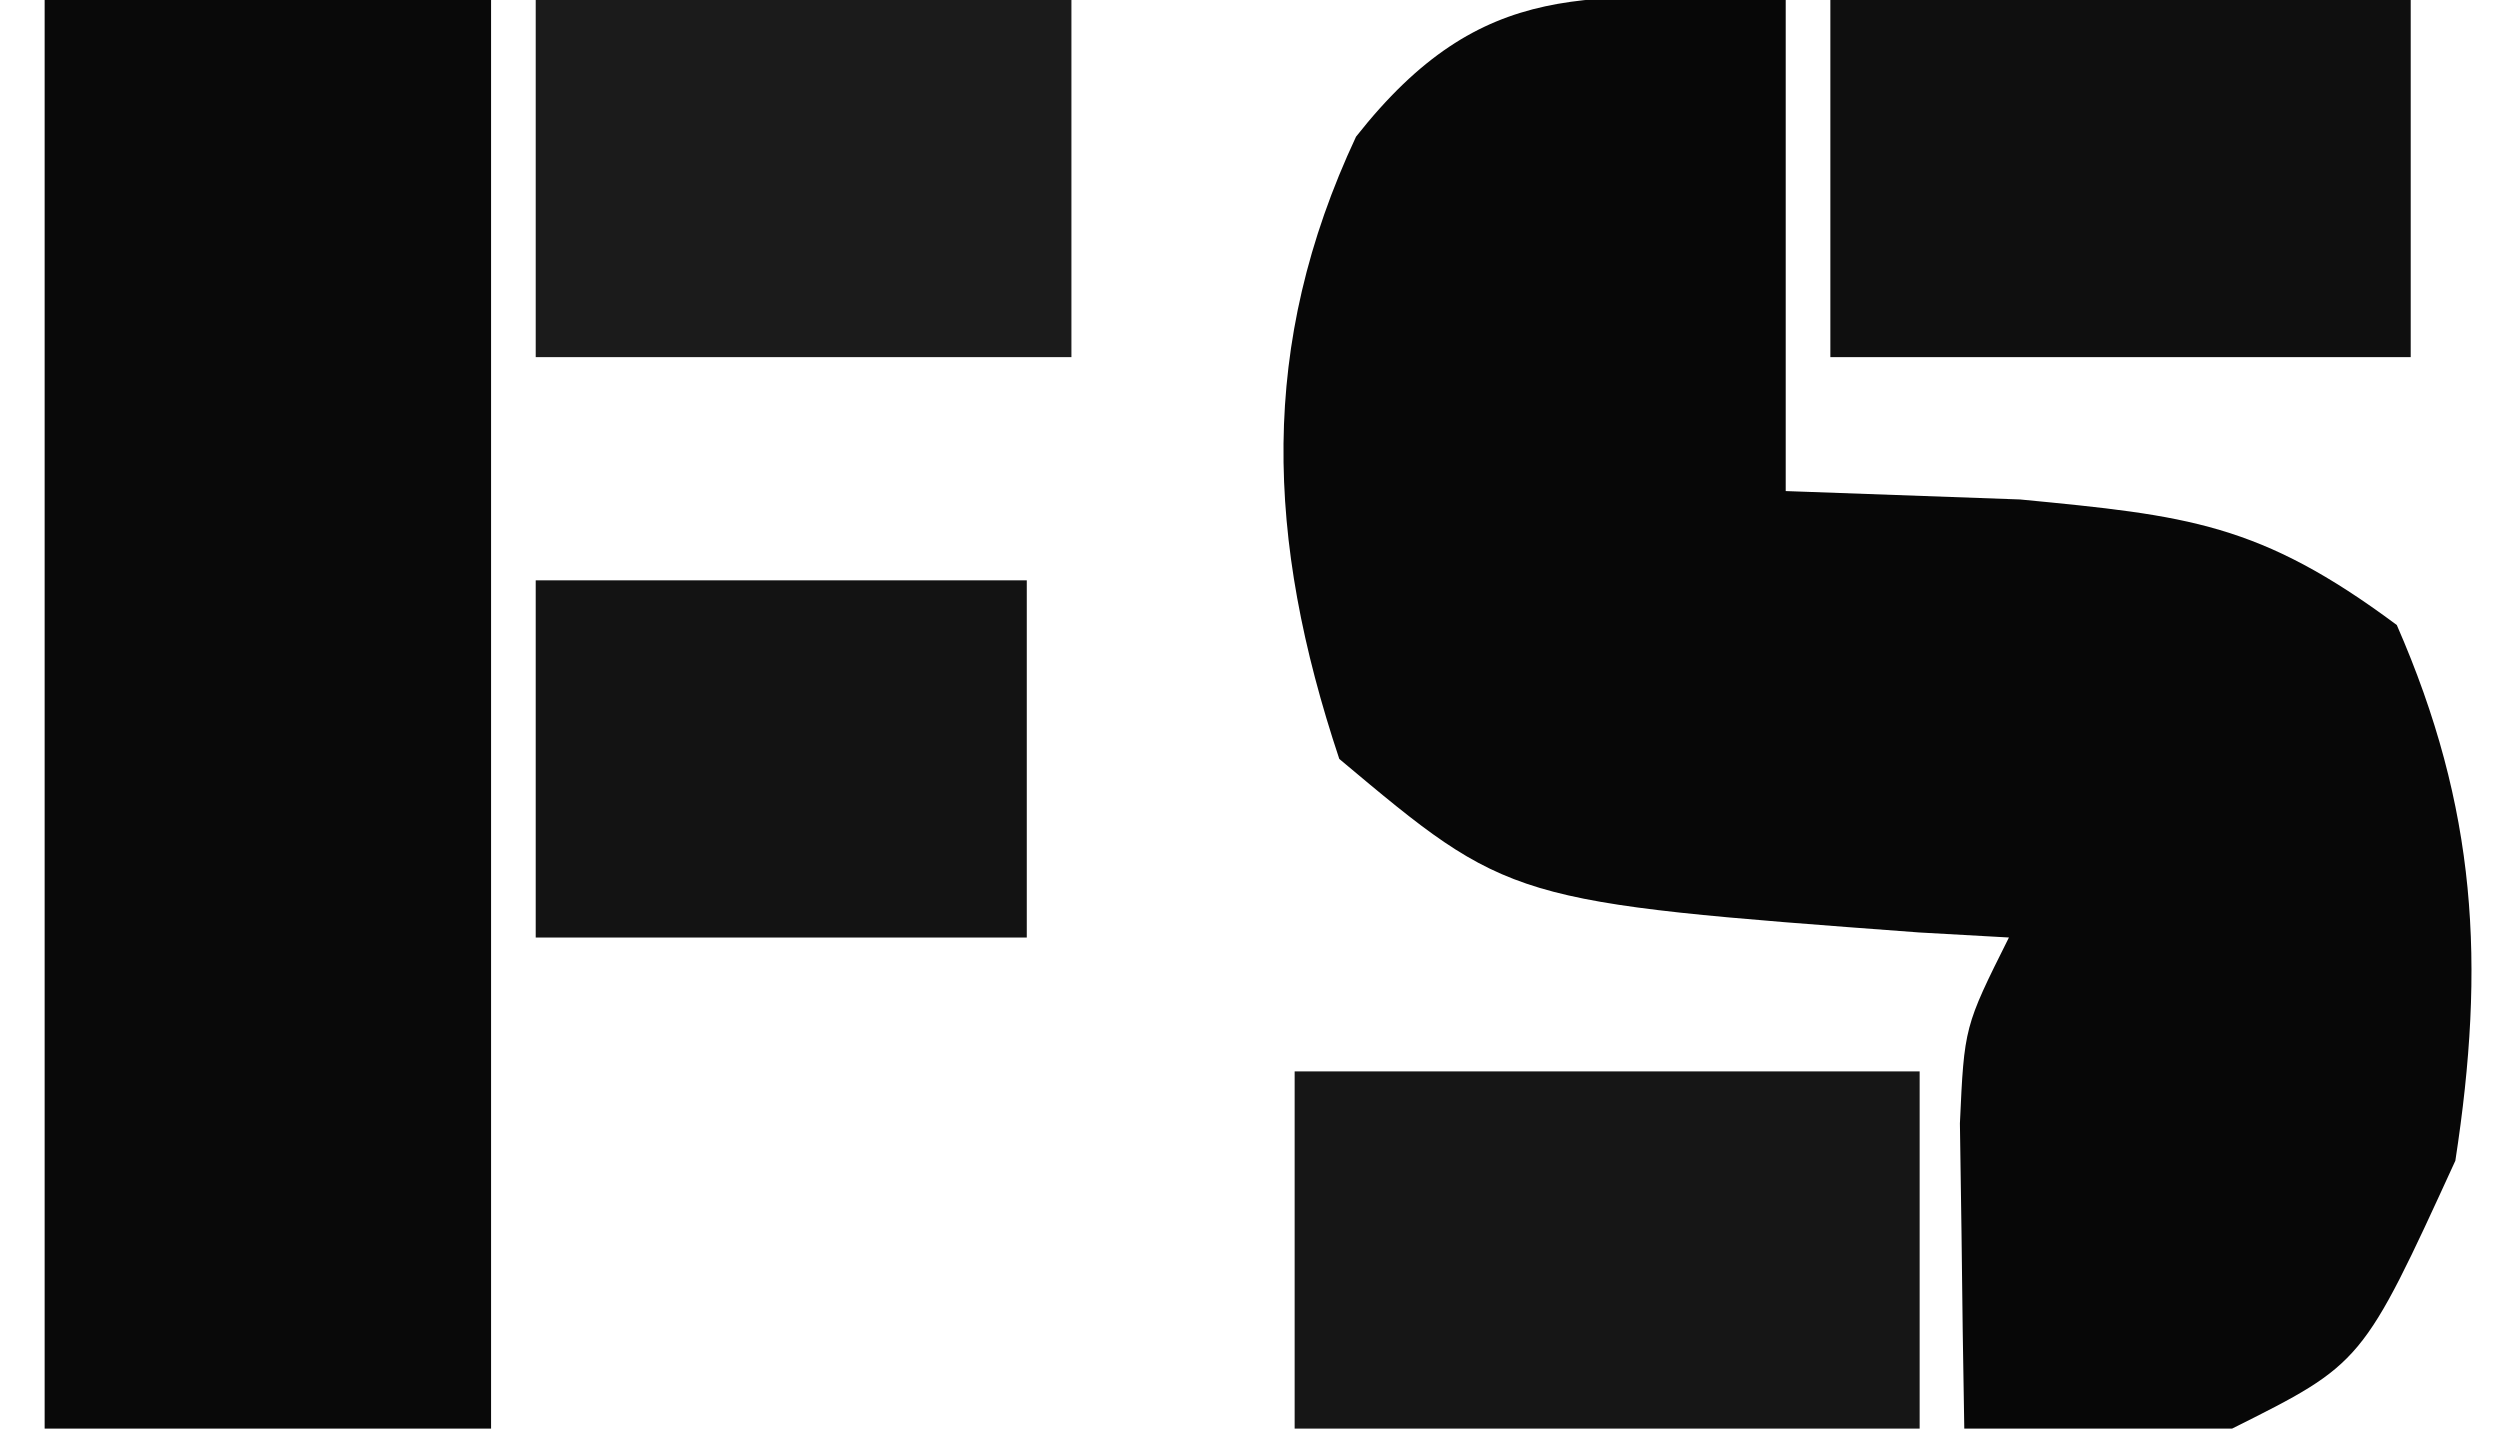
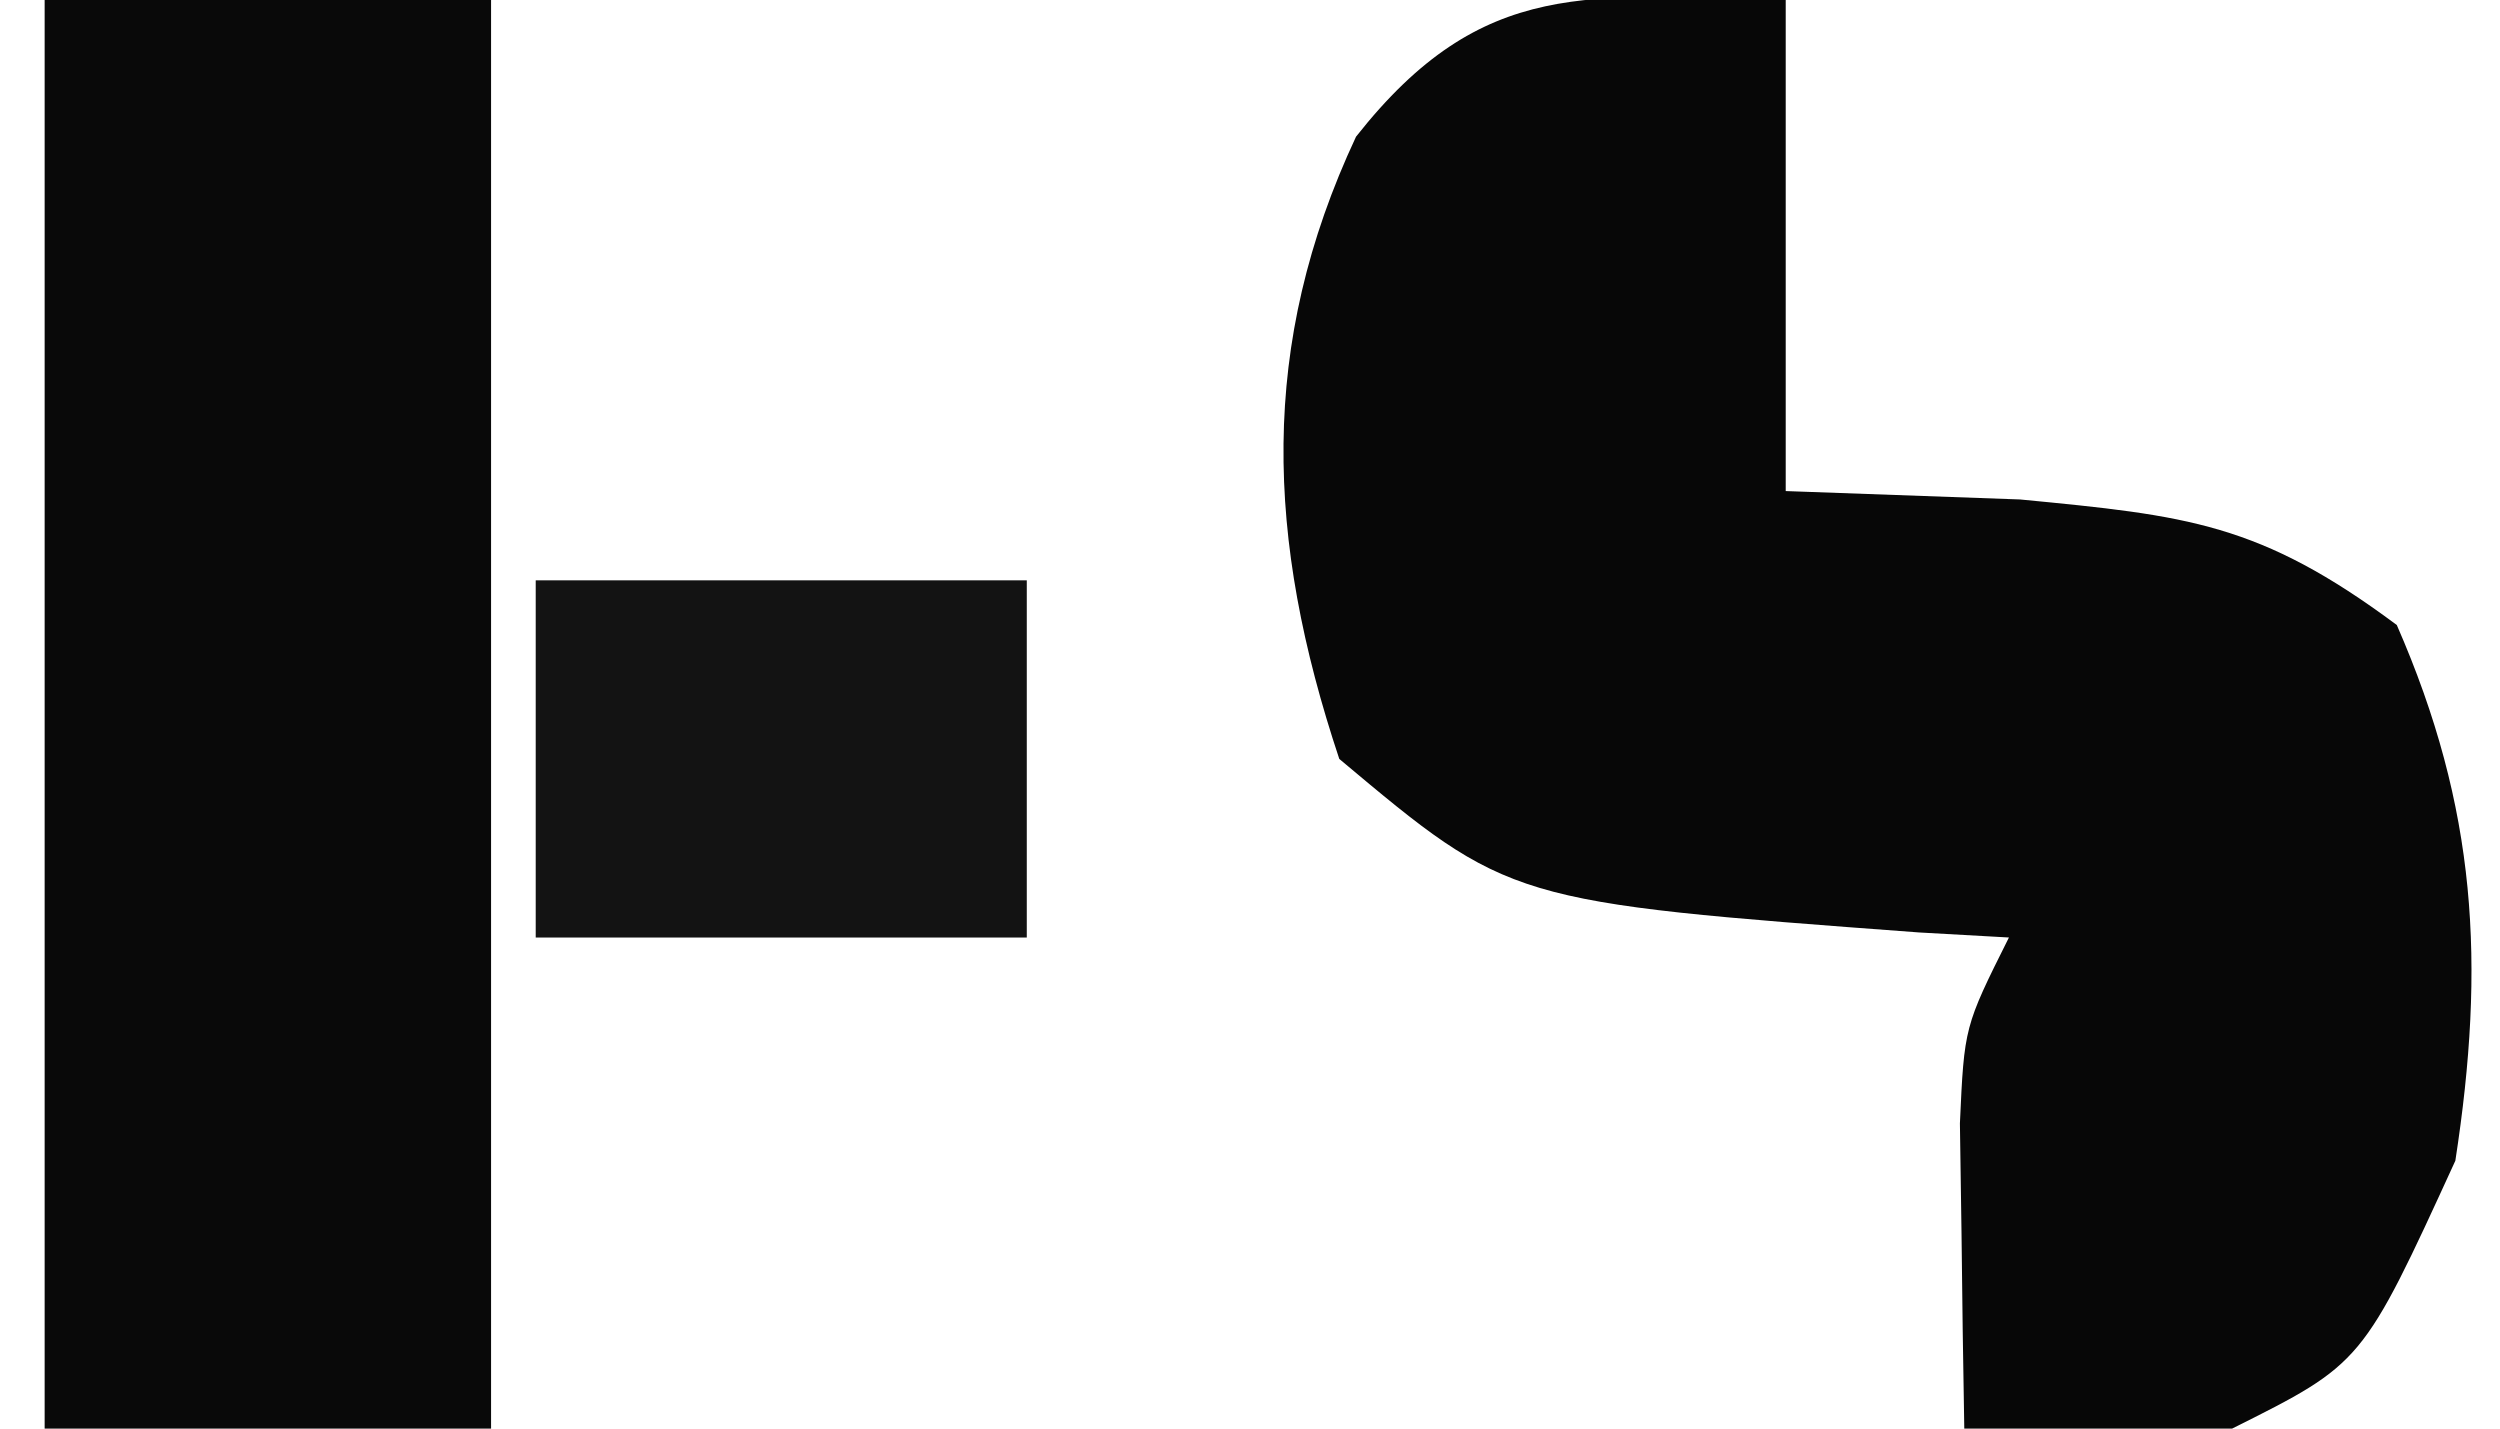
<svg xmlns="http://www.w3.org/2000/svg" version="1.1" width="56" height="32">
  <path d="M0 0 C0 3.63 0 7.26 0 11 C1.732 11.062 3.465 11.124 5.25 11.188 C9.006 11.55 10.615 11.714 13.688 14 C15.484 18.107 15.68 21.584 15 26 C12.919 30.541 12.919 30.541 10 32 C8 32.04 6 32.043 4 32 C3.973 30.542 3.954 29.083 3.938 27.625 C3.926 26.813 3.914 26.001 3.902 25.164 C4 23 4 23 5 21 C4.336 20.963 3.672 20.925 2.988 20.887 C-6.18 20.204 -6.18 20.204 -10 17 C-11.643 12.07 -11.813 7.736 -9.625 3.062 C-6.782 -0.545 -4.387 -0.095 0 0 Z " fill="#070707" transform="translate(40,0)" />
  <path d="M0 0 C3.3 0 6.6 0 10 0 C10 10.56 10 21.12 10 32 C6.7 32 3.4 32 0 32 C0 21.44 0 10.88 0 0 Z " fill="#090909" transform="translate(1,0)" />
-   <path d="M0 0 C4.62 0 9.24 0 14 0 C14 2.64 14 5.28 14 8 C9.38 8 4.76 8 0 8 C0 5.36 0 2.72 0 0 Z " fill="#161616" transform="translate(29,24)" />
-   <path d="M0 0 C4.29 0 8.58 0 13 0 C13 2.64 13 5.28 13 8 C8.71 8 4.42 8 0 8 C0 5.36 0 2.72 0 0 Z " fill="#0F0F0F" transform="translate(41,0)" />
-   <path d="M0 0 C3.96 0 7.92 0 12 0 C12 2.64 12 5.28 12 8 C8.04 8 4.08 8 0 8 C0 5.36 0 2.72 0 0 Z " fill="#1B1B1B" transform="translate(12,0)" />
-   <path d="M0 0 C3.63 0 7.26 0 11 0 C11 2.64 11 5.28 11 8 C7.37 8 3.74 8 0 8 C0 5.36 0 2.72 0 0 Z " fill="#131313" transform="translate(12,13)" />
+   <path d="M0 0 C3.63 0 7.26 0 11 0 C11 2.64 11 5.28 11 8 C7.37 8 3.74 8 0 8 C0 5.36 0 2.72 0 0 " fill="#131313" transform="translate(12,13)" />
</svg>